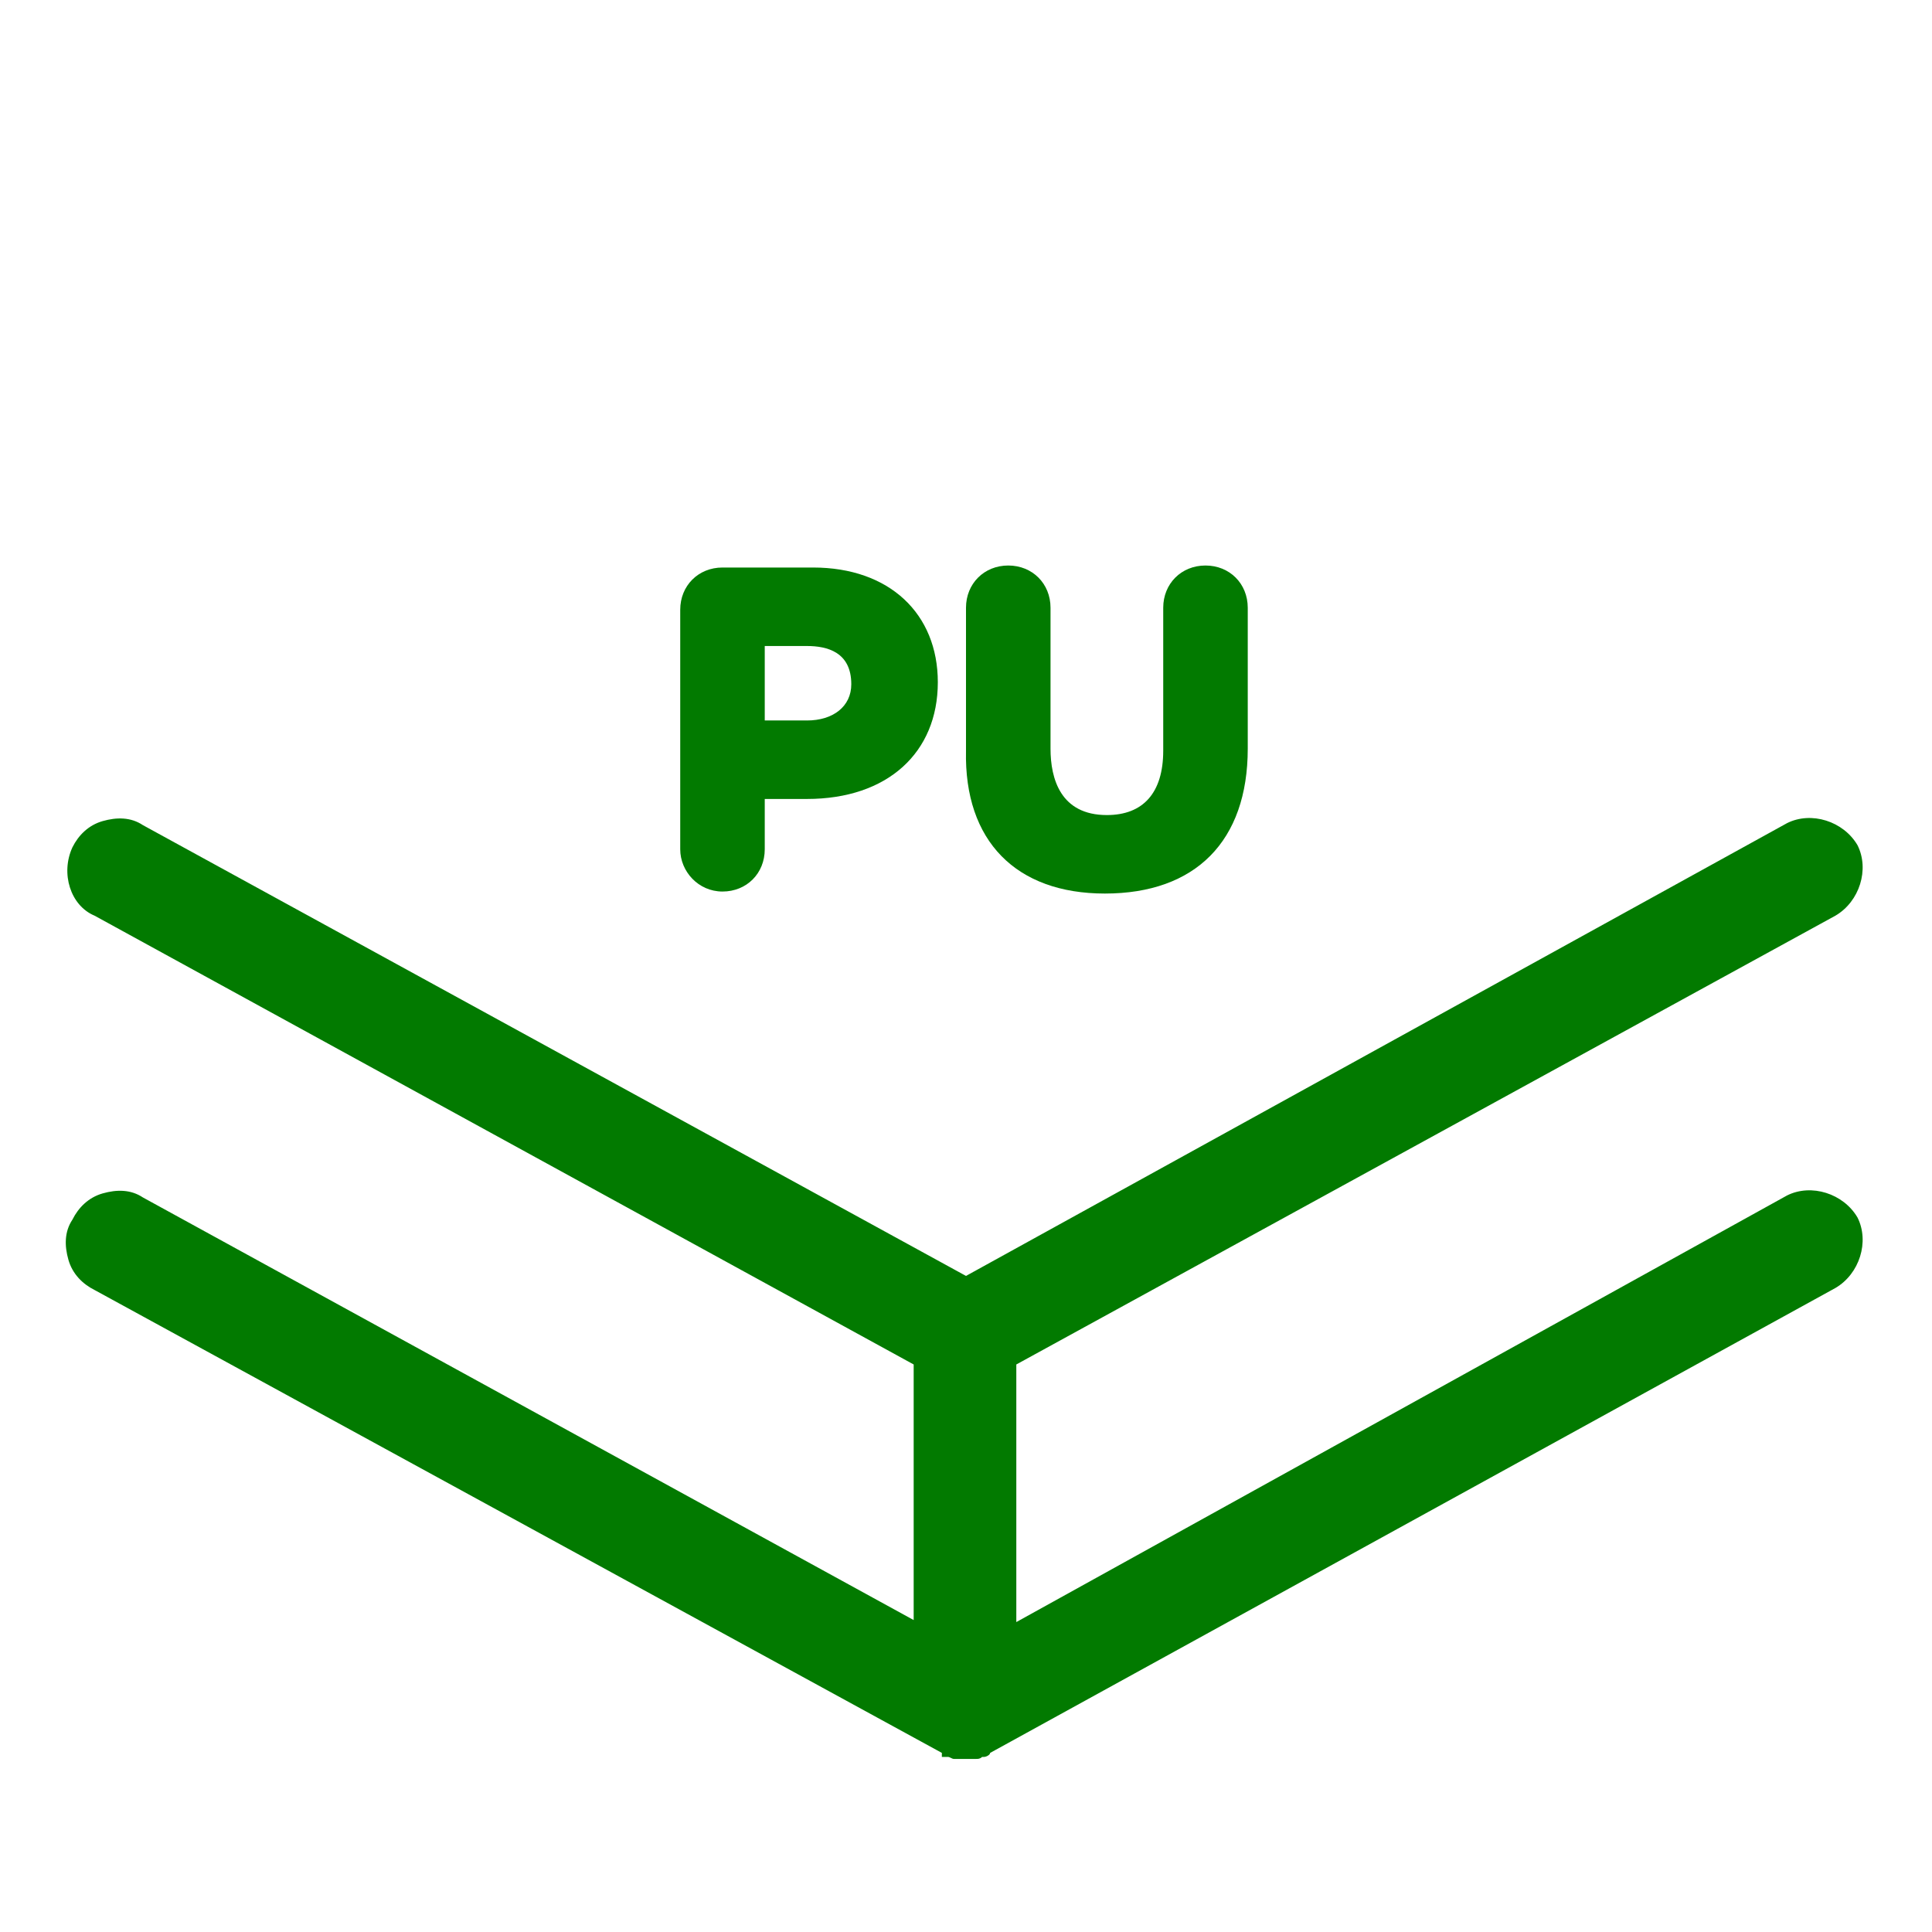
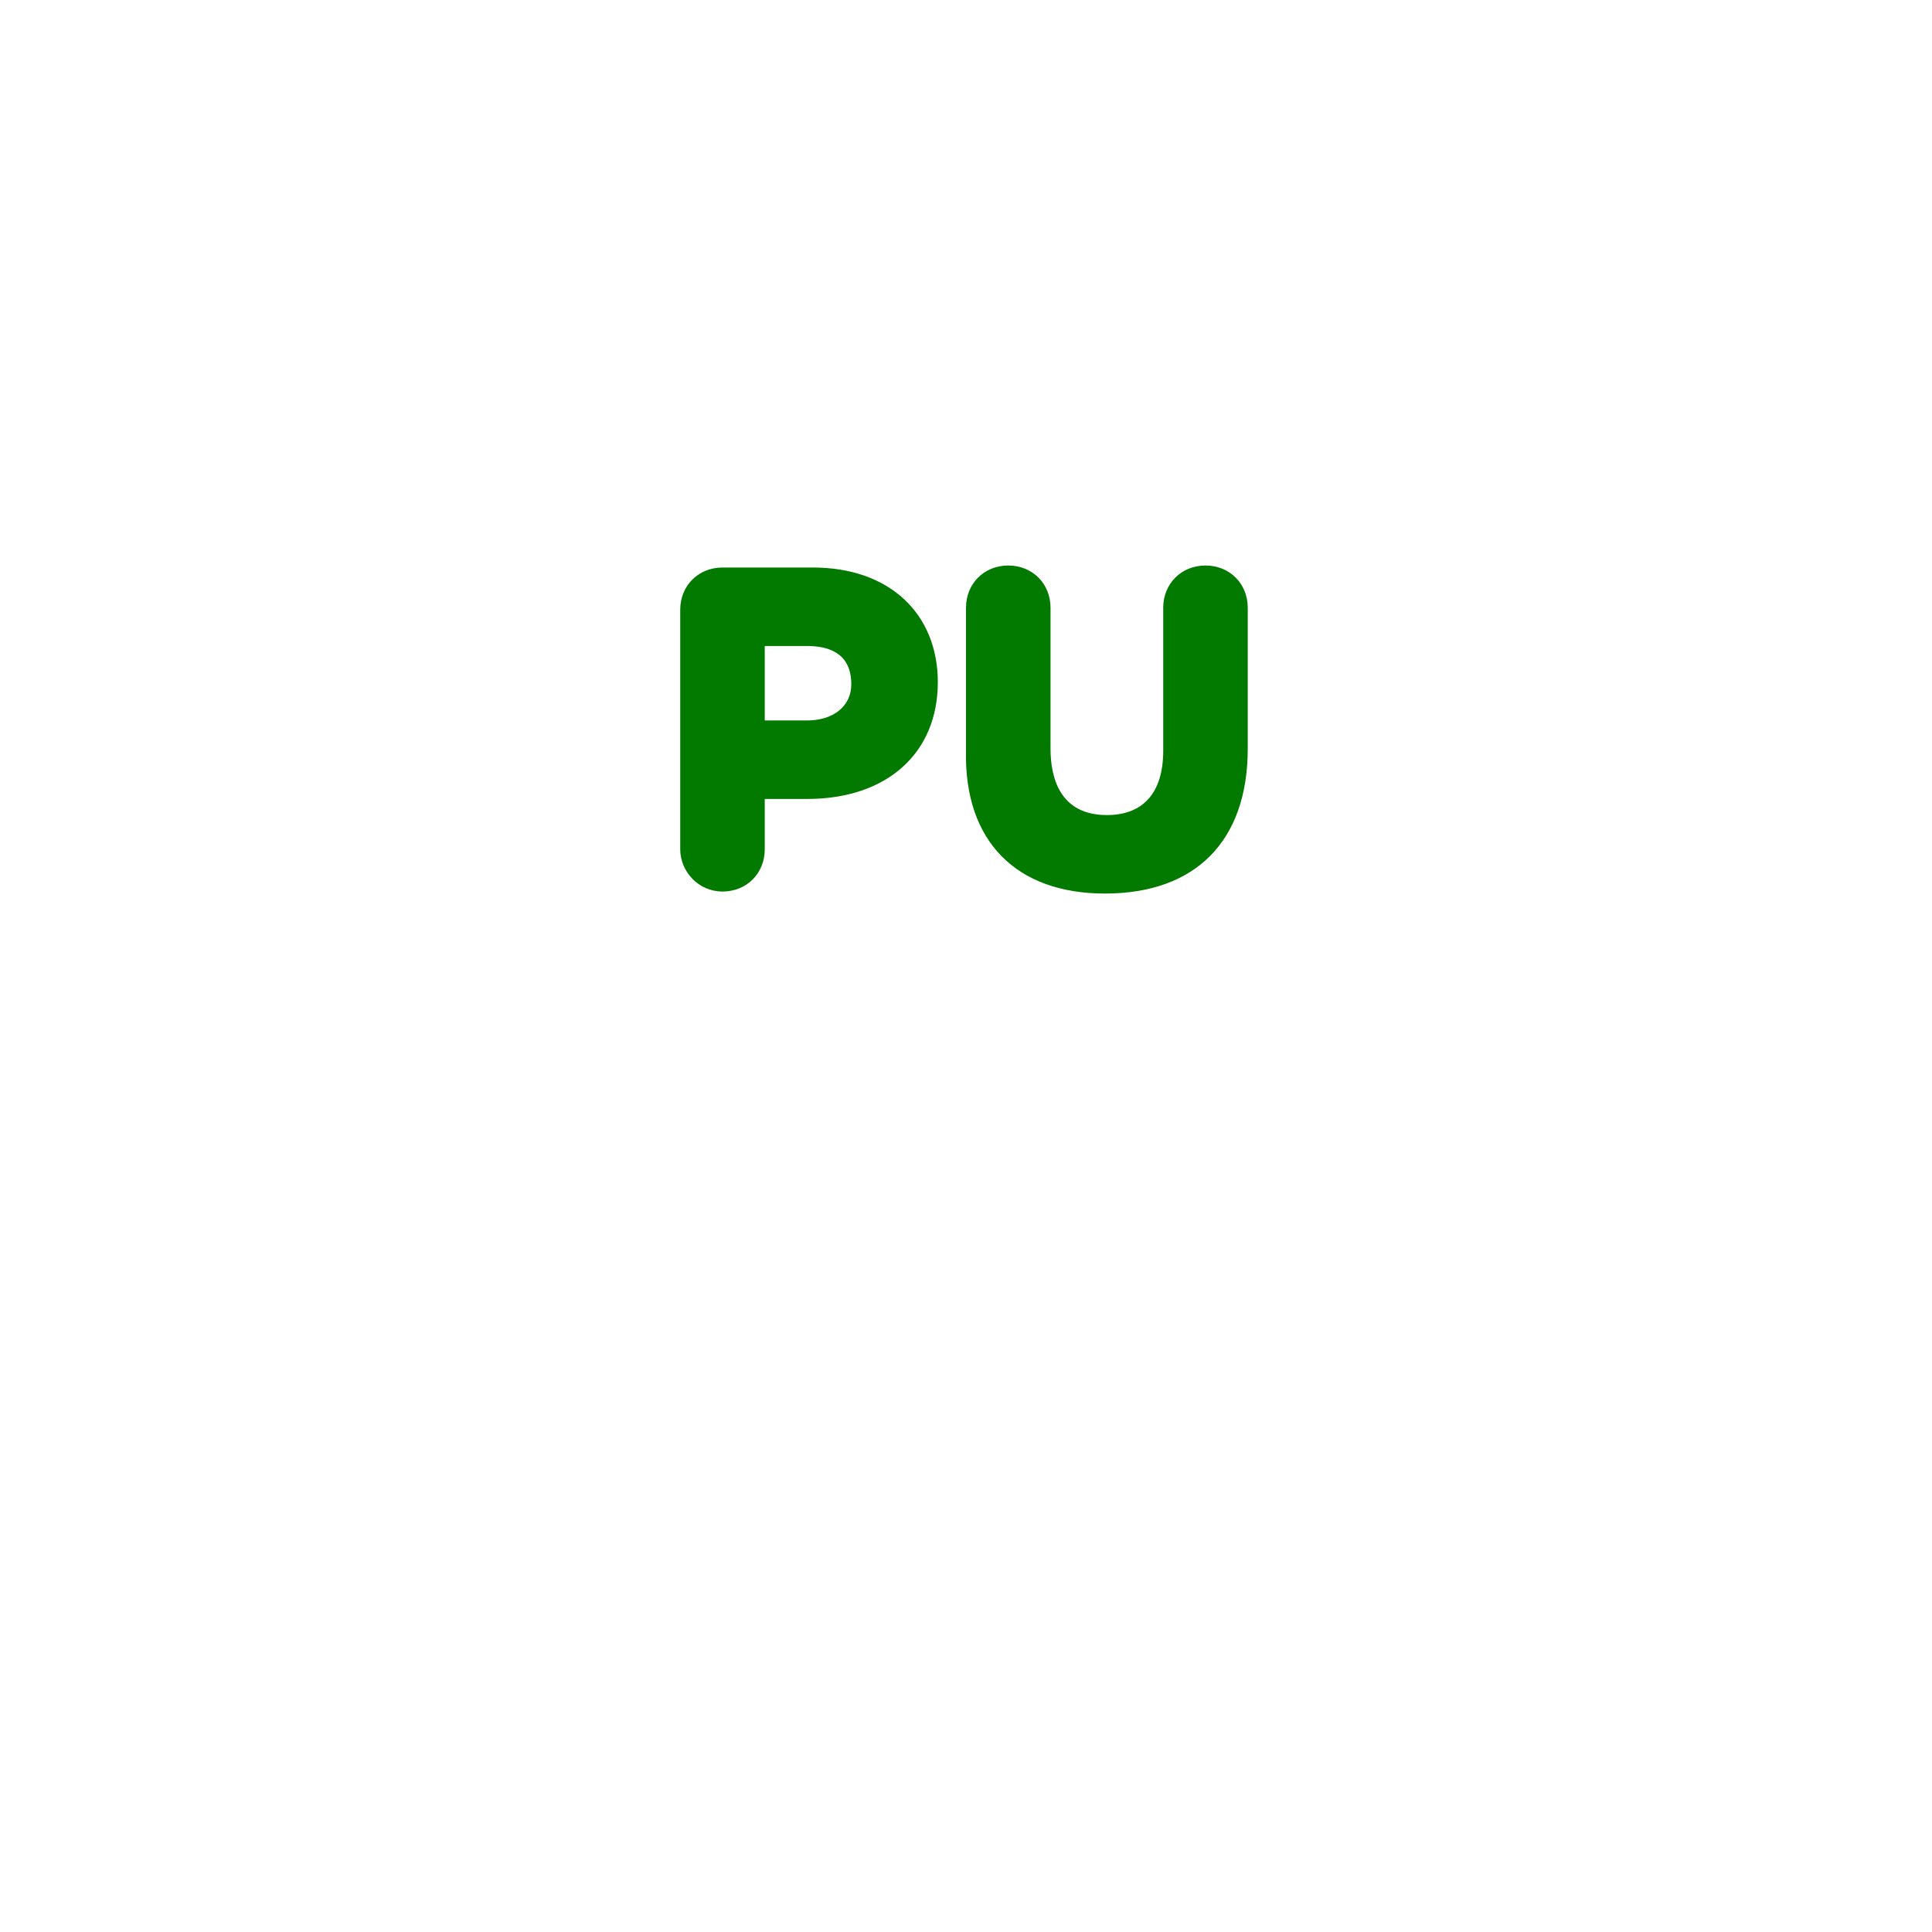
<svg xmlns="http://www.w3.org/2000/svg" version="1.1" id="Vrstva_1" x="0px" y="0px" viewBox="0 0 96 96" style="enable-background:new 0 0 96 96;" xml:space="preserve">
  <style type="text/css">
	.st0{fill:#027A00;}
</style>
-   <path class="st0" d="M46.8,87.1v0.2H47l0.1,0c0.1,0,0.2,0.1,0.3,0.1h1.1c0.1,0,0.2,0,0.3-0.1h0.1c0.1,0,0.3-0.1,0.3-0.2l42-23.1  c1.2-0.7,1.7-2.3,1.1-3.5c-0.7-1.2-2.3-1.7-3.5-1.1L50.5,80.6V67.8l40.7-22.3c1.2-0.7,1.7-2.3,1.1-3.5c-0.7-1.2-2.3-1.7-3.5-1.1  L48,63.4L7.1,41c-0.6-0.4-1.3-0.4-2-0.2c-0.7,0.2-1.2,0.7-1.5,1.3C3,43.4,3.5,45,4.7,45.5l40.7,22.3v12.7l-38.3-21  c-0.6-0.4-1.3-0.4-2-0.2c-0.7,0.2-1.2,0.7-1.5,1.3c-0.4,0.6-0.4,1.3-0.2,2c0.2,0.7,0.7,1.2,1.3,1.5L46.8,87.1z" />
  <path class="st0" d="M35.9,44.3c1.2,0,2.1-0.9,2.1-2.1v-2.5h2.1c4,0,6.5-2.3,6.5-5.8c0-3.4-2.4-5.7-6.2-5.7h-4.5  c-1.2,0-2.1,0.9-2.1,2.1v11.9C33.8,43.3,34.7,44.3,35.9,44.3z M38,35.8v-3.7h2.1c1,0,2.2,0.3,2.2,1.9c0,1.1-0.9,1.8-2.2,1.8H38z" />
  <path class="st0" d="M54.9,44.4c4.5,0,7.1-2.6,7.1-7.2v-7c0-1.2-0.9-2.1-2.1-2.1c-1.2,0-2.1,0.9-2.1,2.1v7.1c0,2.1-1,3.2-2.8,3.2  c-2.3,0-2.8-1.8-2.8-3.3v-7c0-1.2-0.9-2.1-2.1-2.1c-1.2,0-2.1,0.9-2.1,2.1v7.1C47.9,41.8,50.5,44.4,54.9,44.4z" />
</svg>